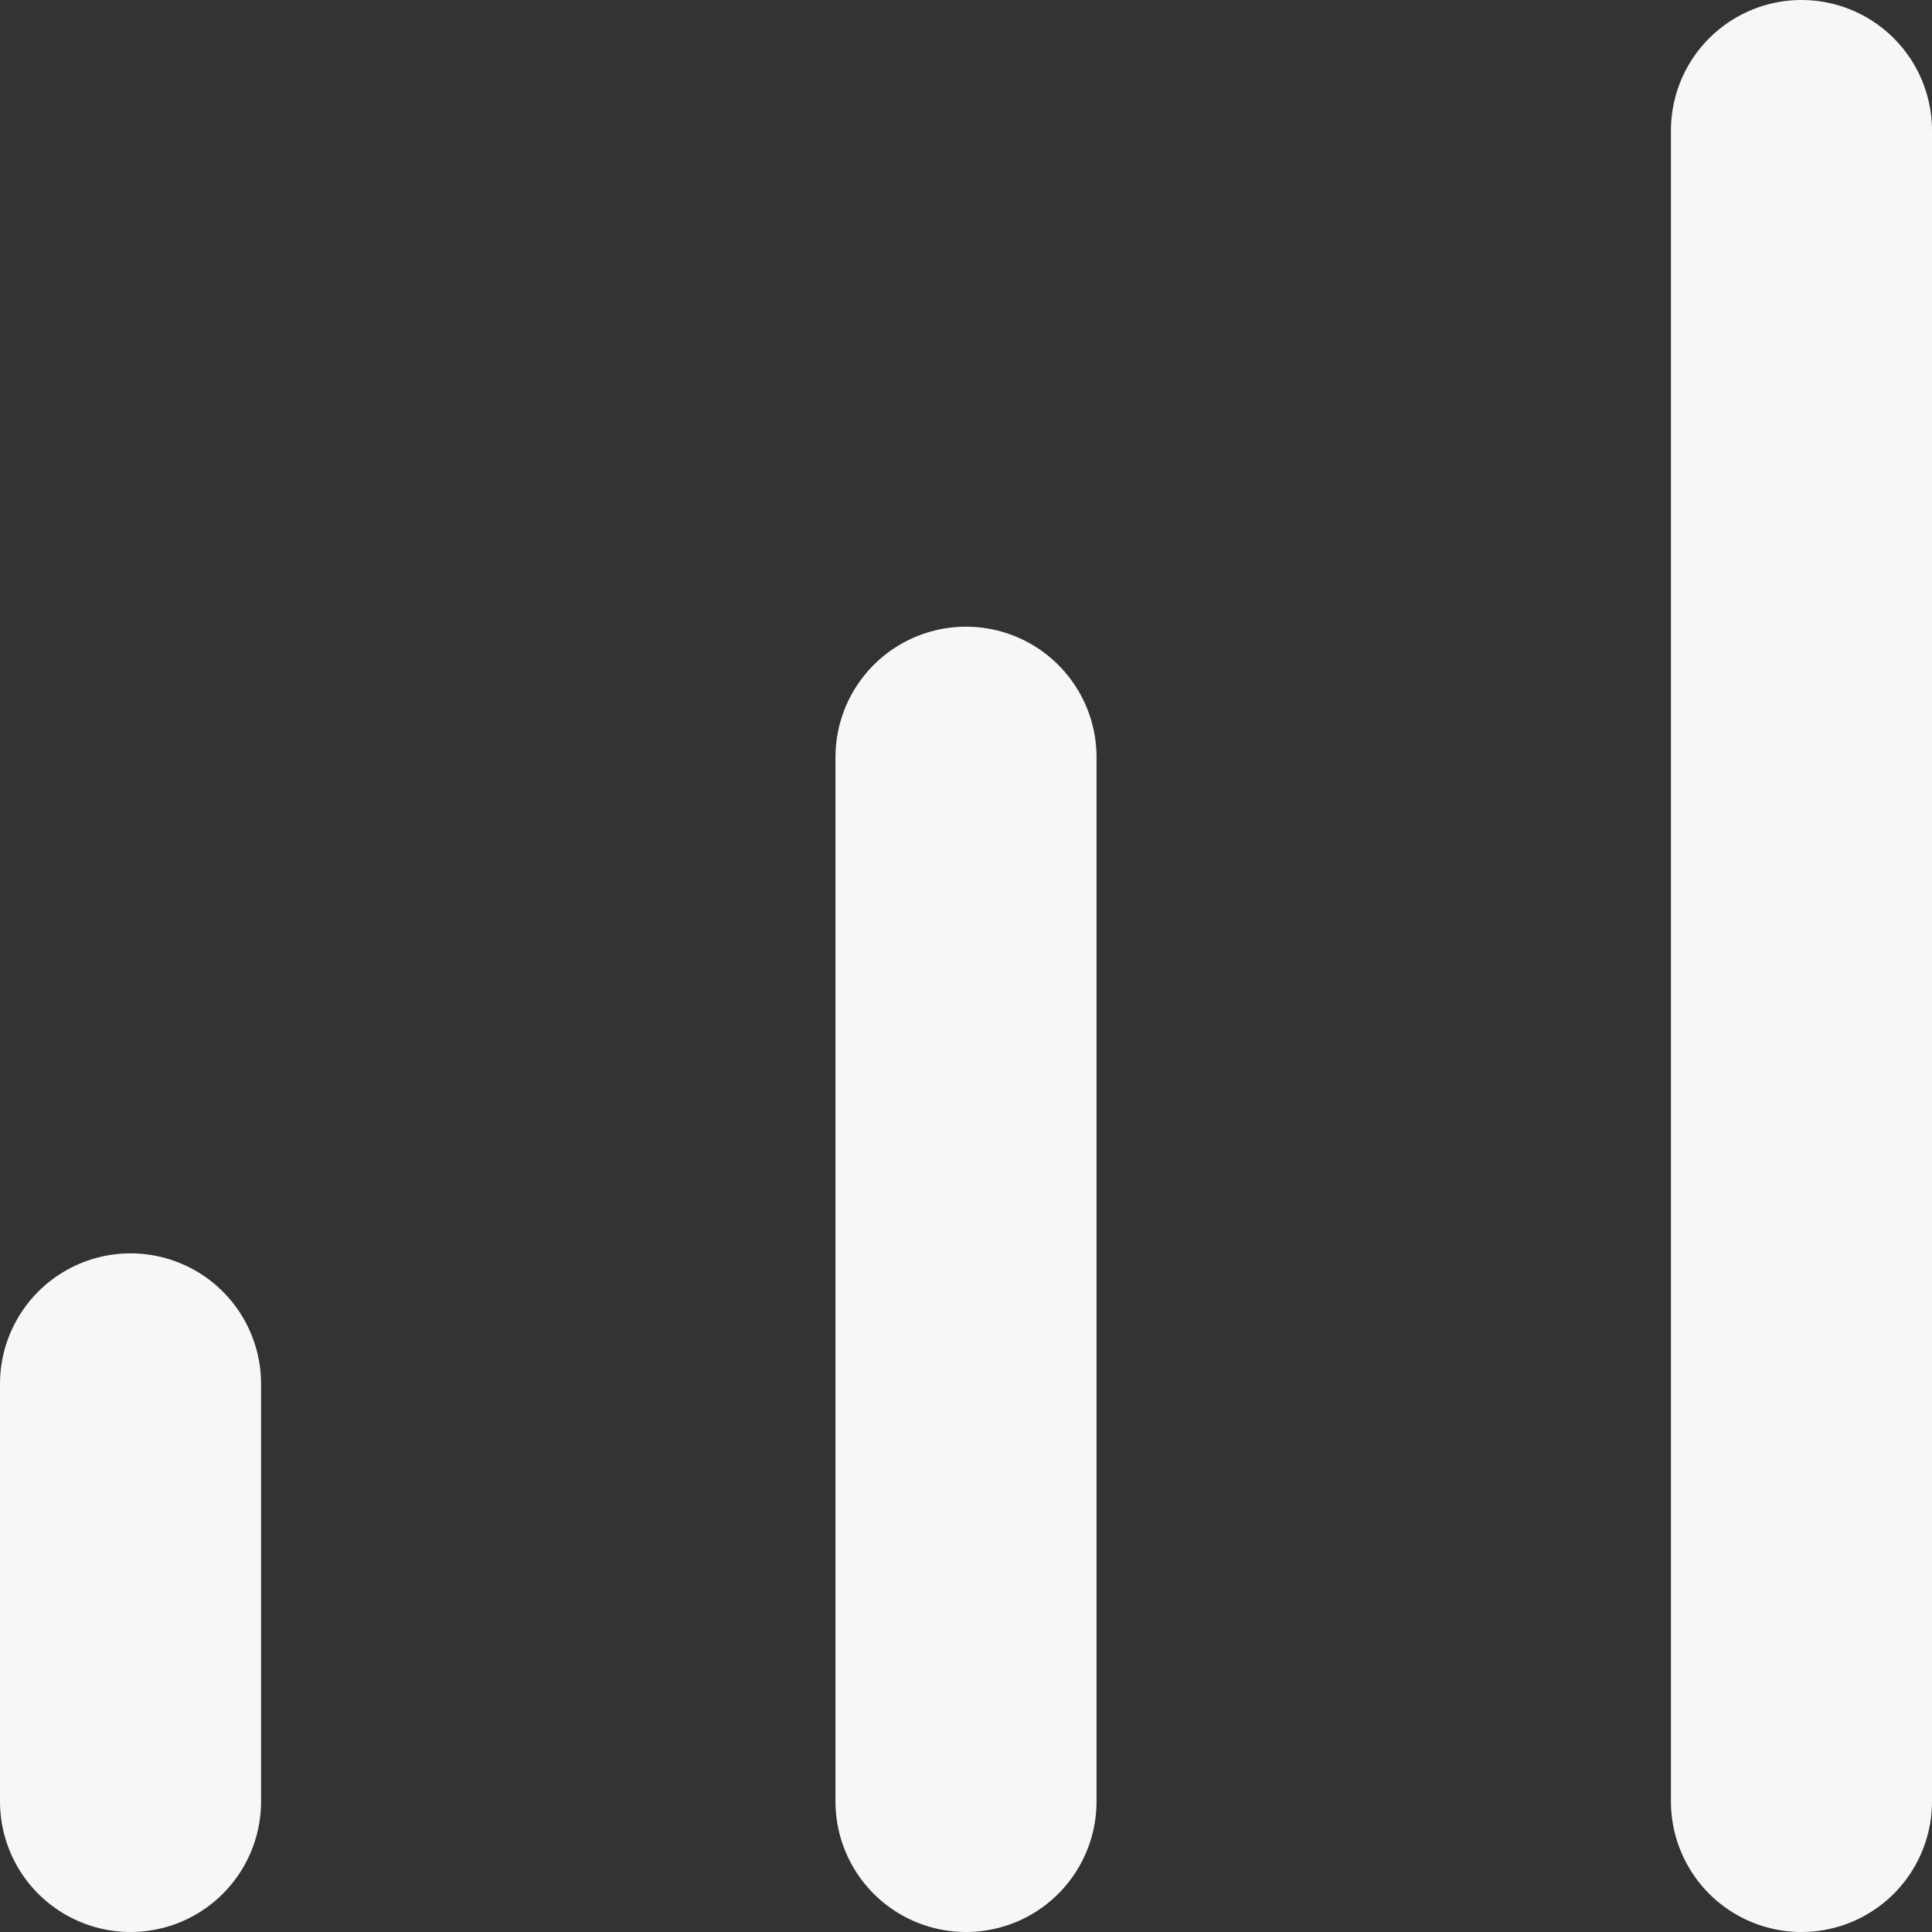
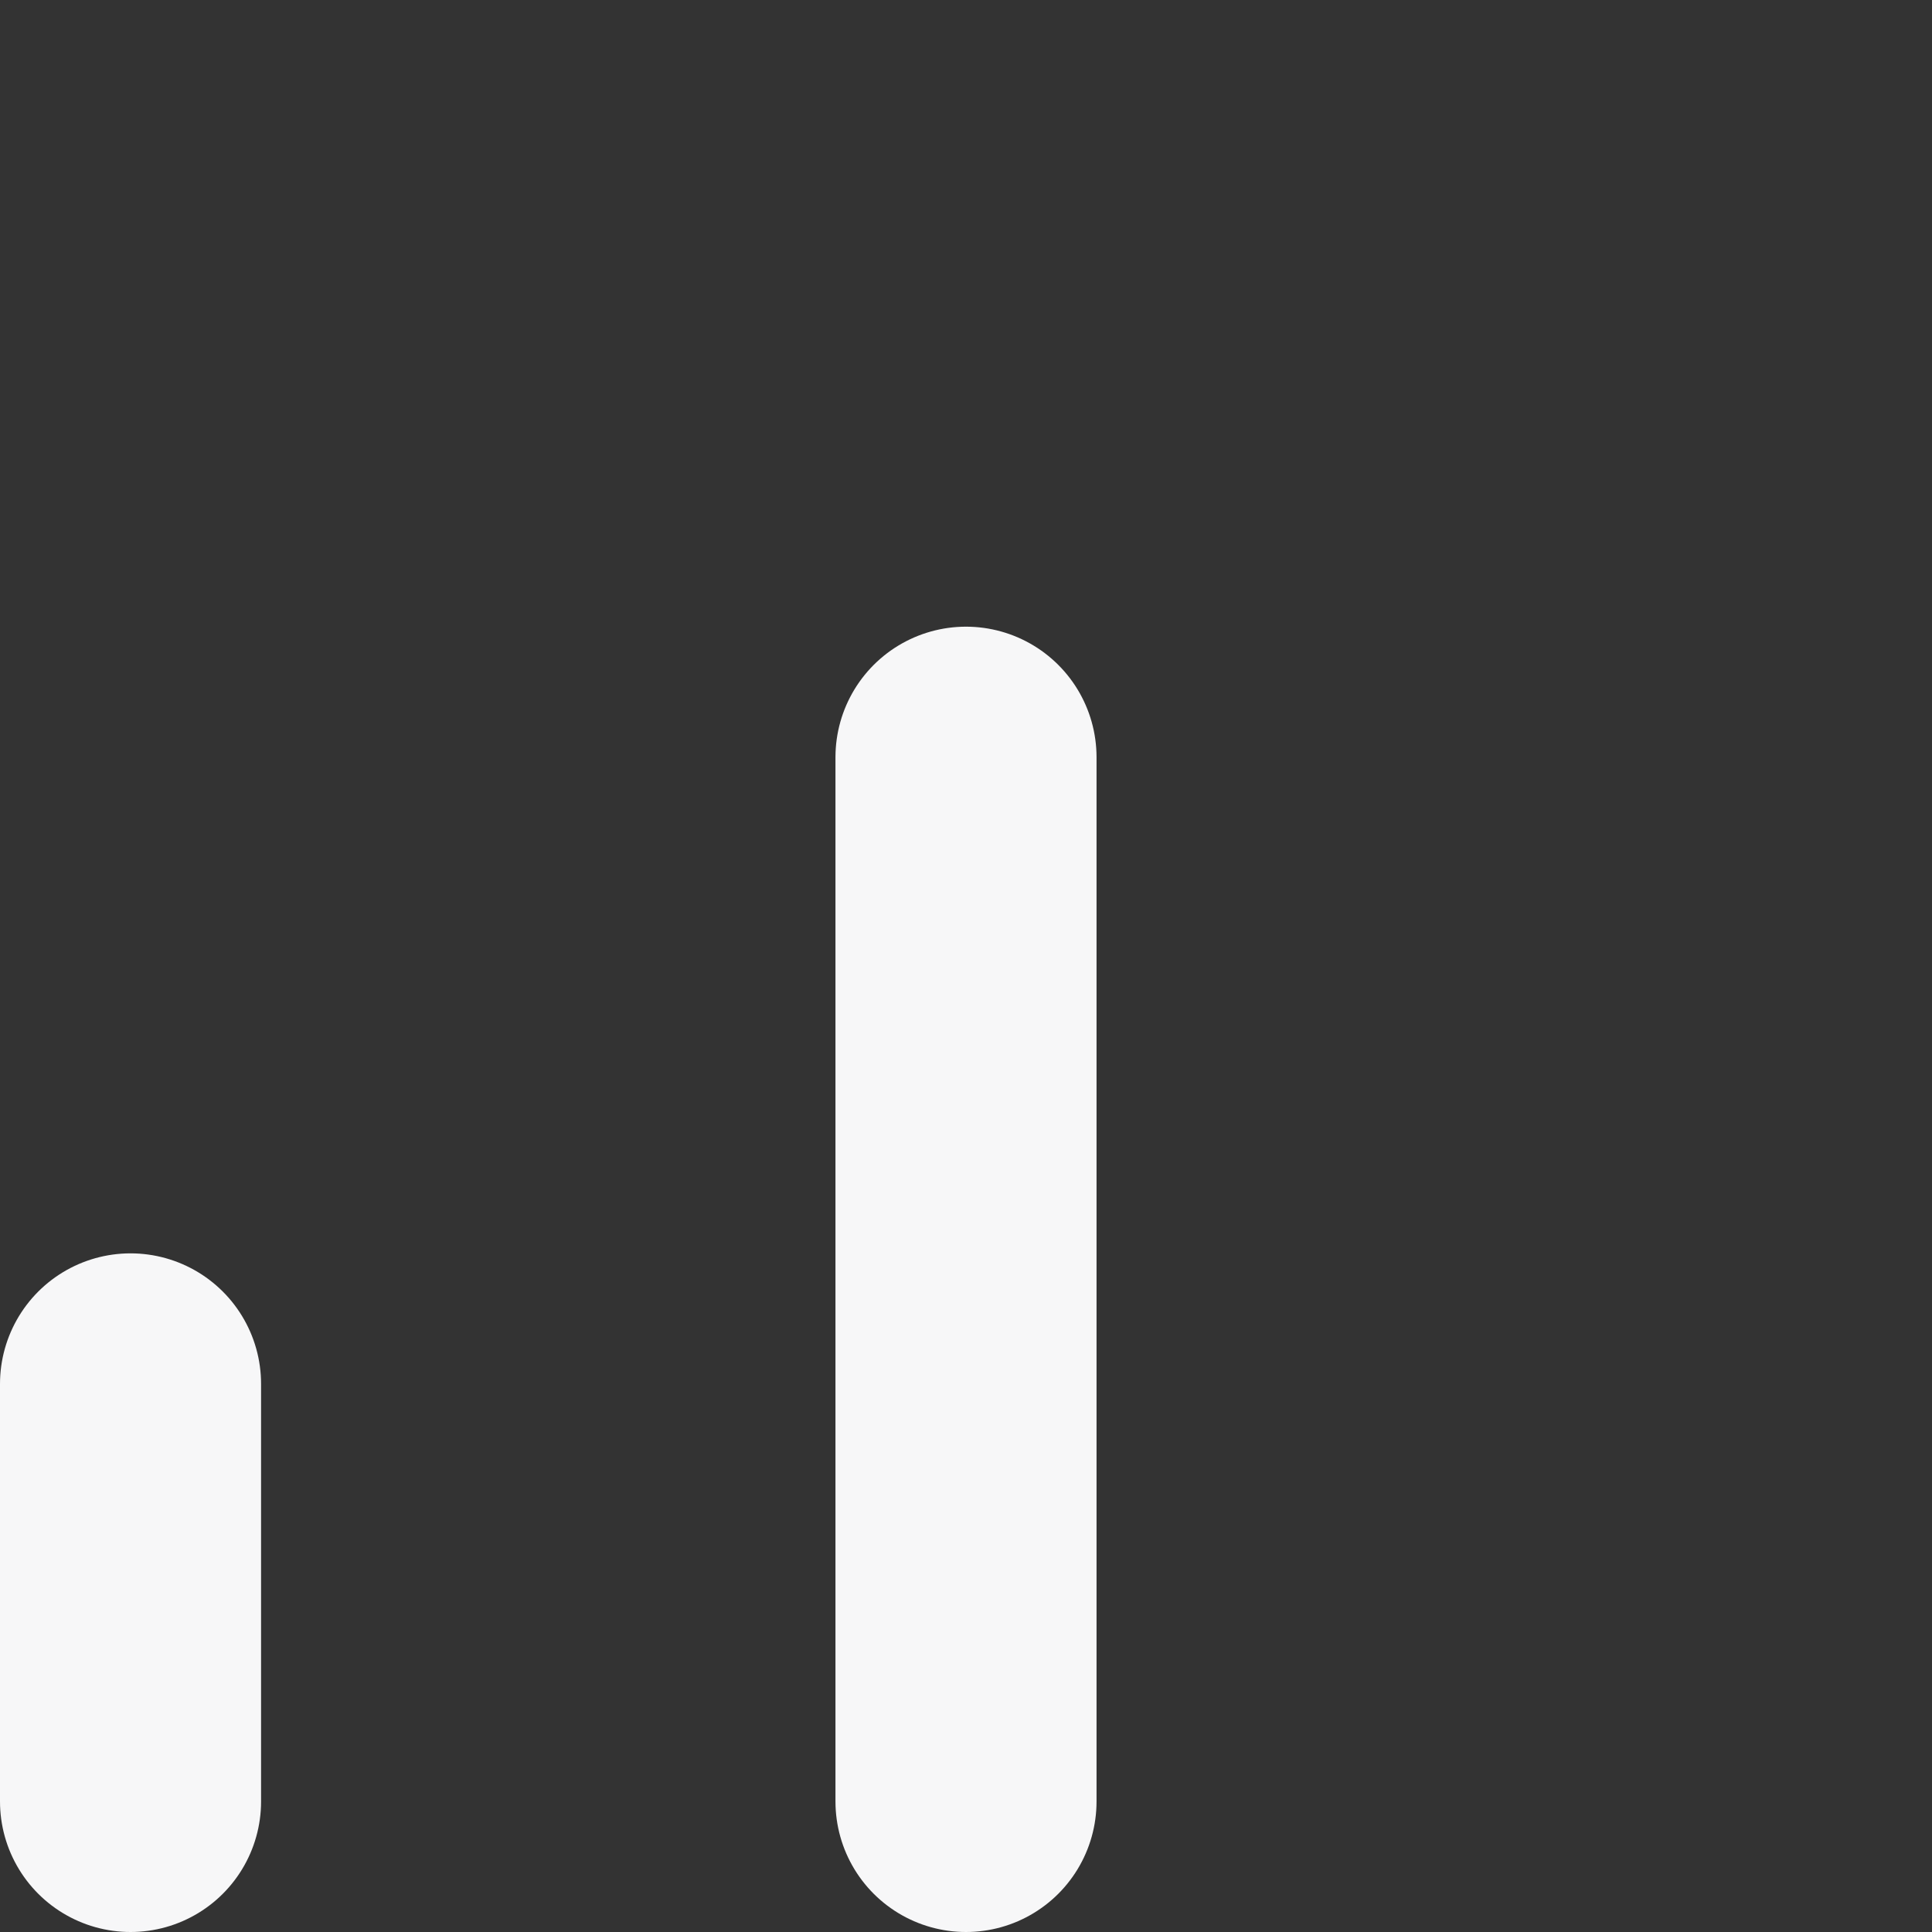
<svg xmlns="http://www.w3.org/2000/svg" fill="none" height="100%" overflow="visible" preserveAspectRatio="none" style="display: block;" viewBox="0 0 6.32 6.32" width="100%">
  <rect x="0" y="0" width="6.32" height="6.32" fill="#333333" stroke="none" />
-   <path d="M3.16 5.893V2.477M5.893 5.893V0.427M0.427 5.893V4.527" id="Icon" stroke="#F7F7F8" stroke-linecap="round" stroke-linejoin="round" stroke-width="0.854" />
+   <path d="M3.16 5.893V2.477M5.893 5.893M0.427 5.893V4.527" id="Icon" stroke="#F7F7F8" stroke-linecap="round" stroke-linejoin="round" stroke-width="0.854" />
</svg>